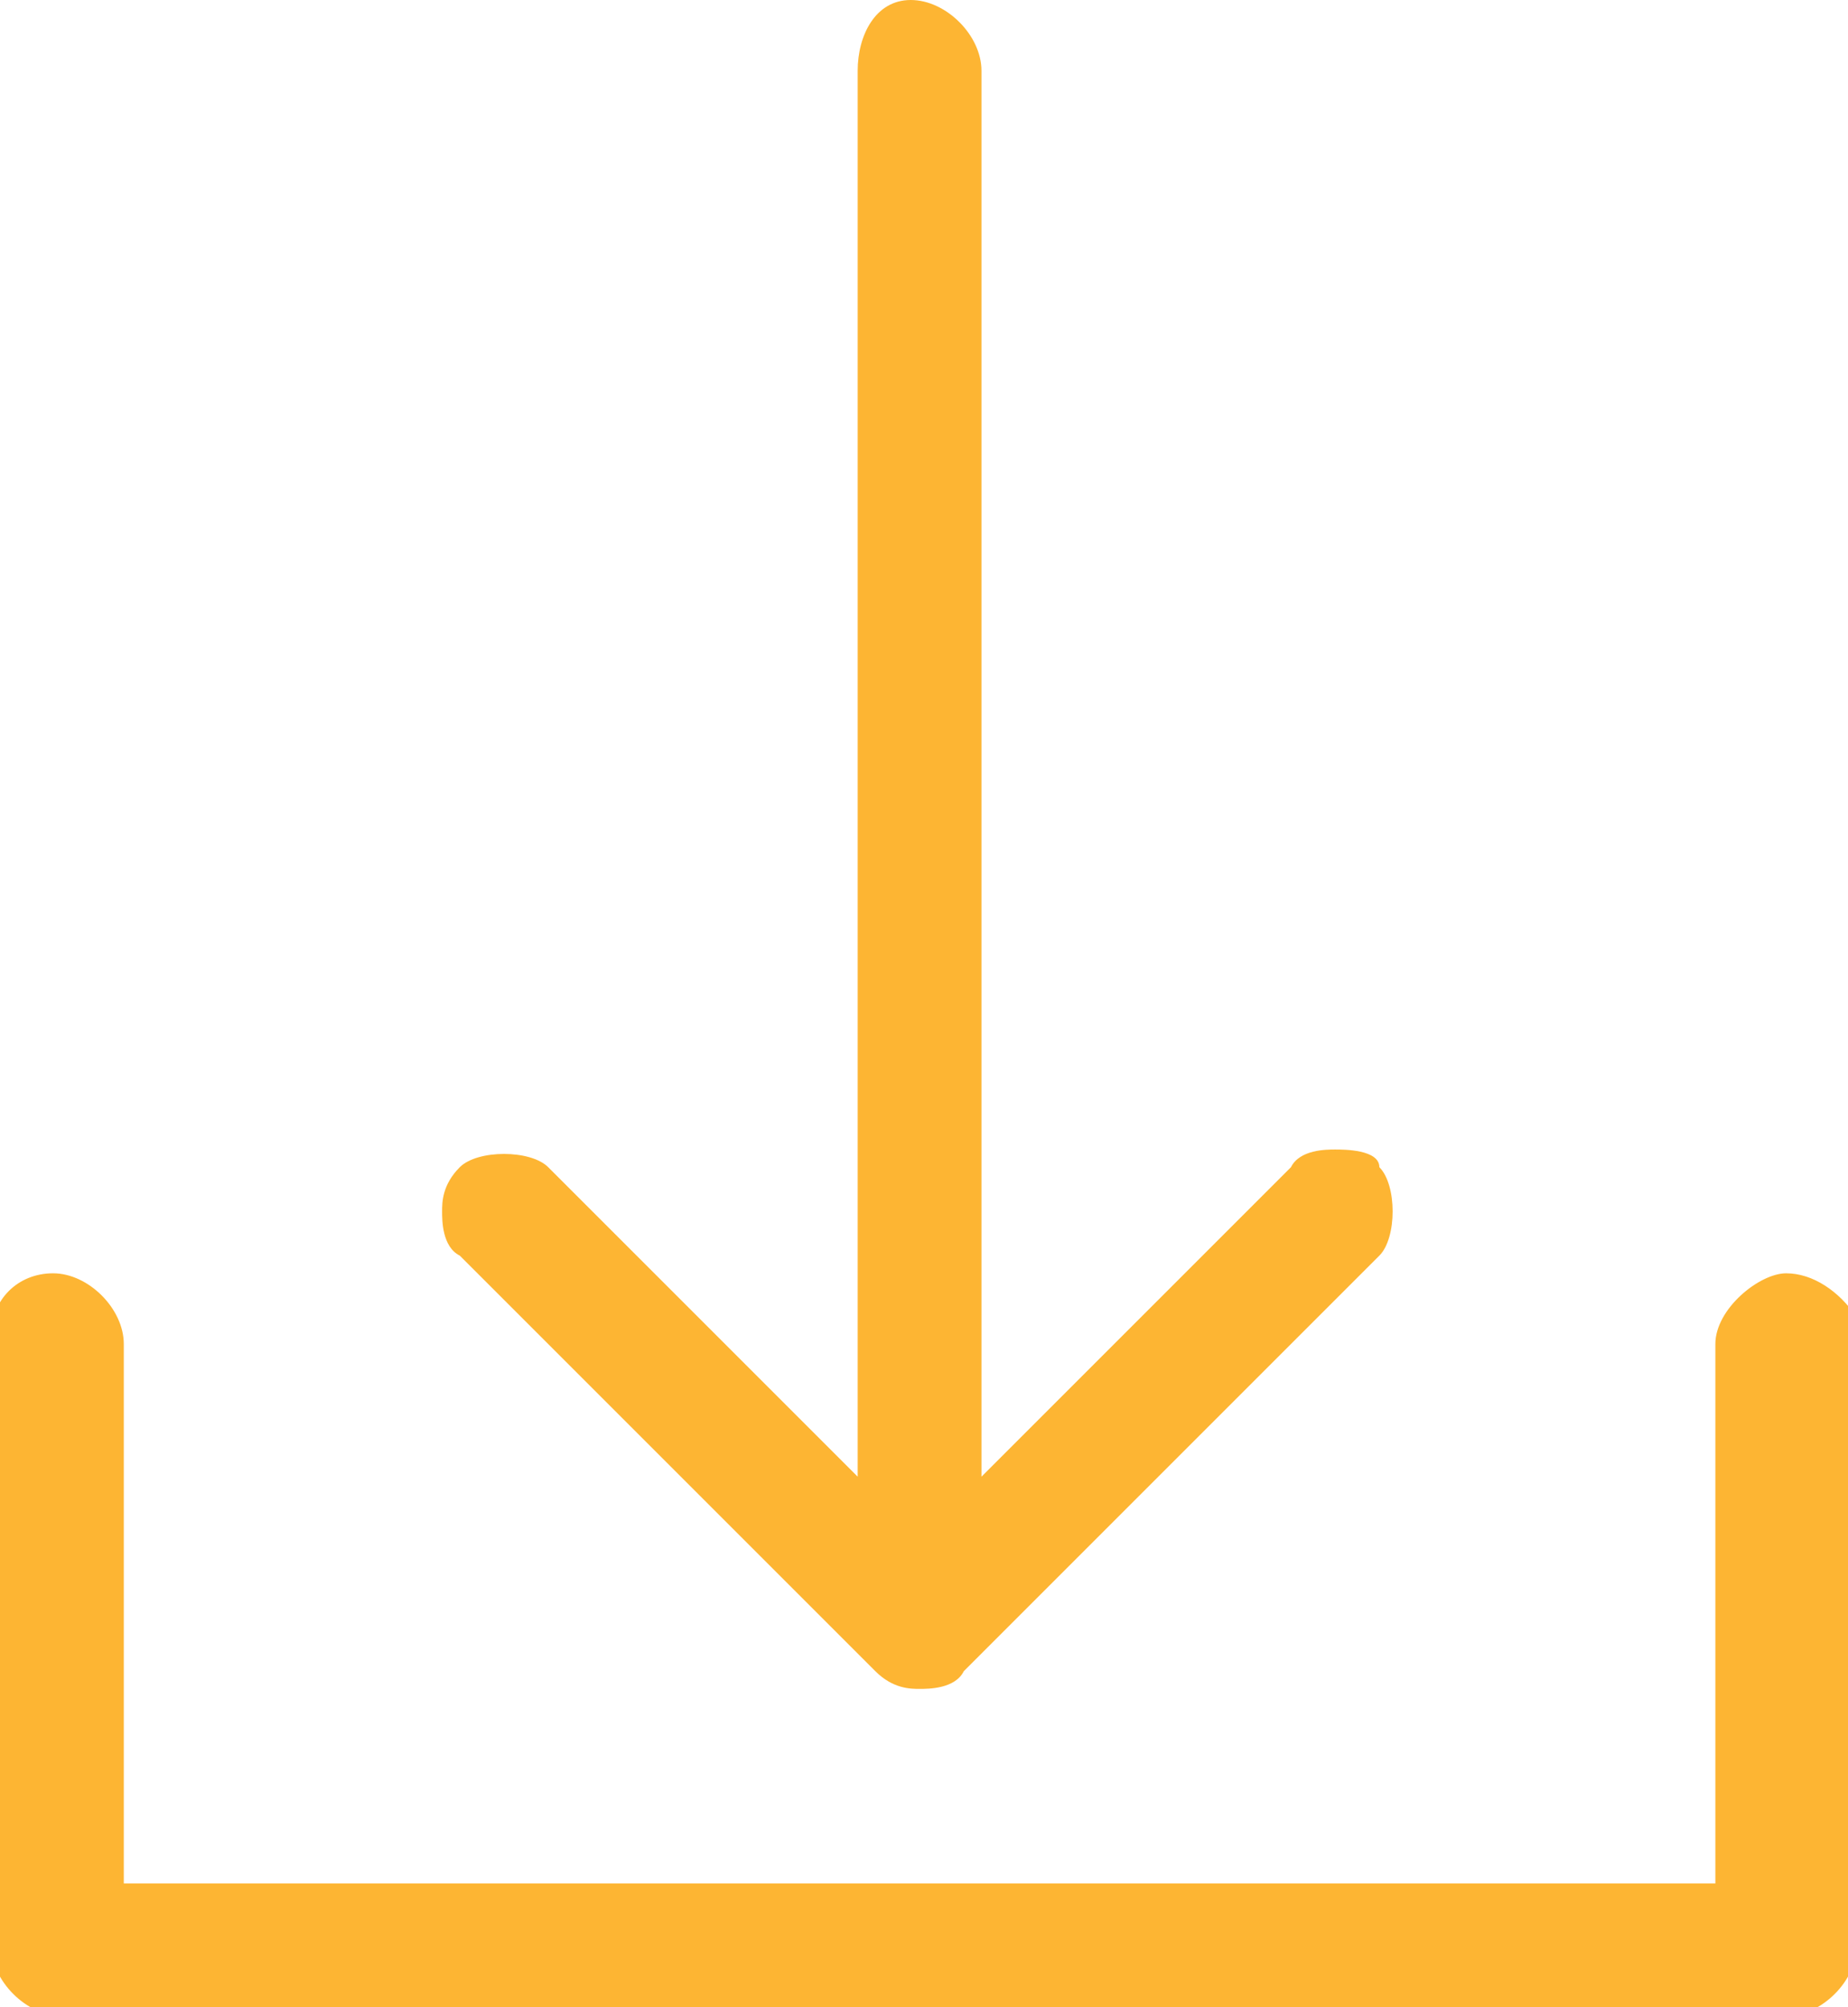
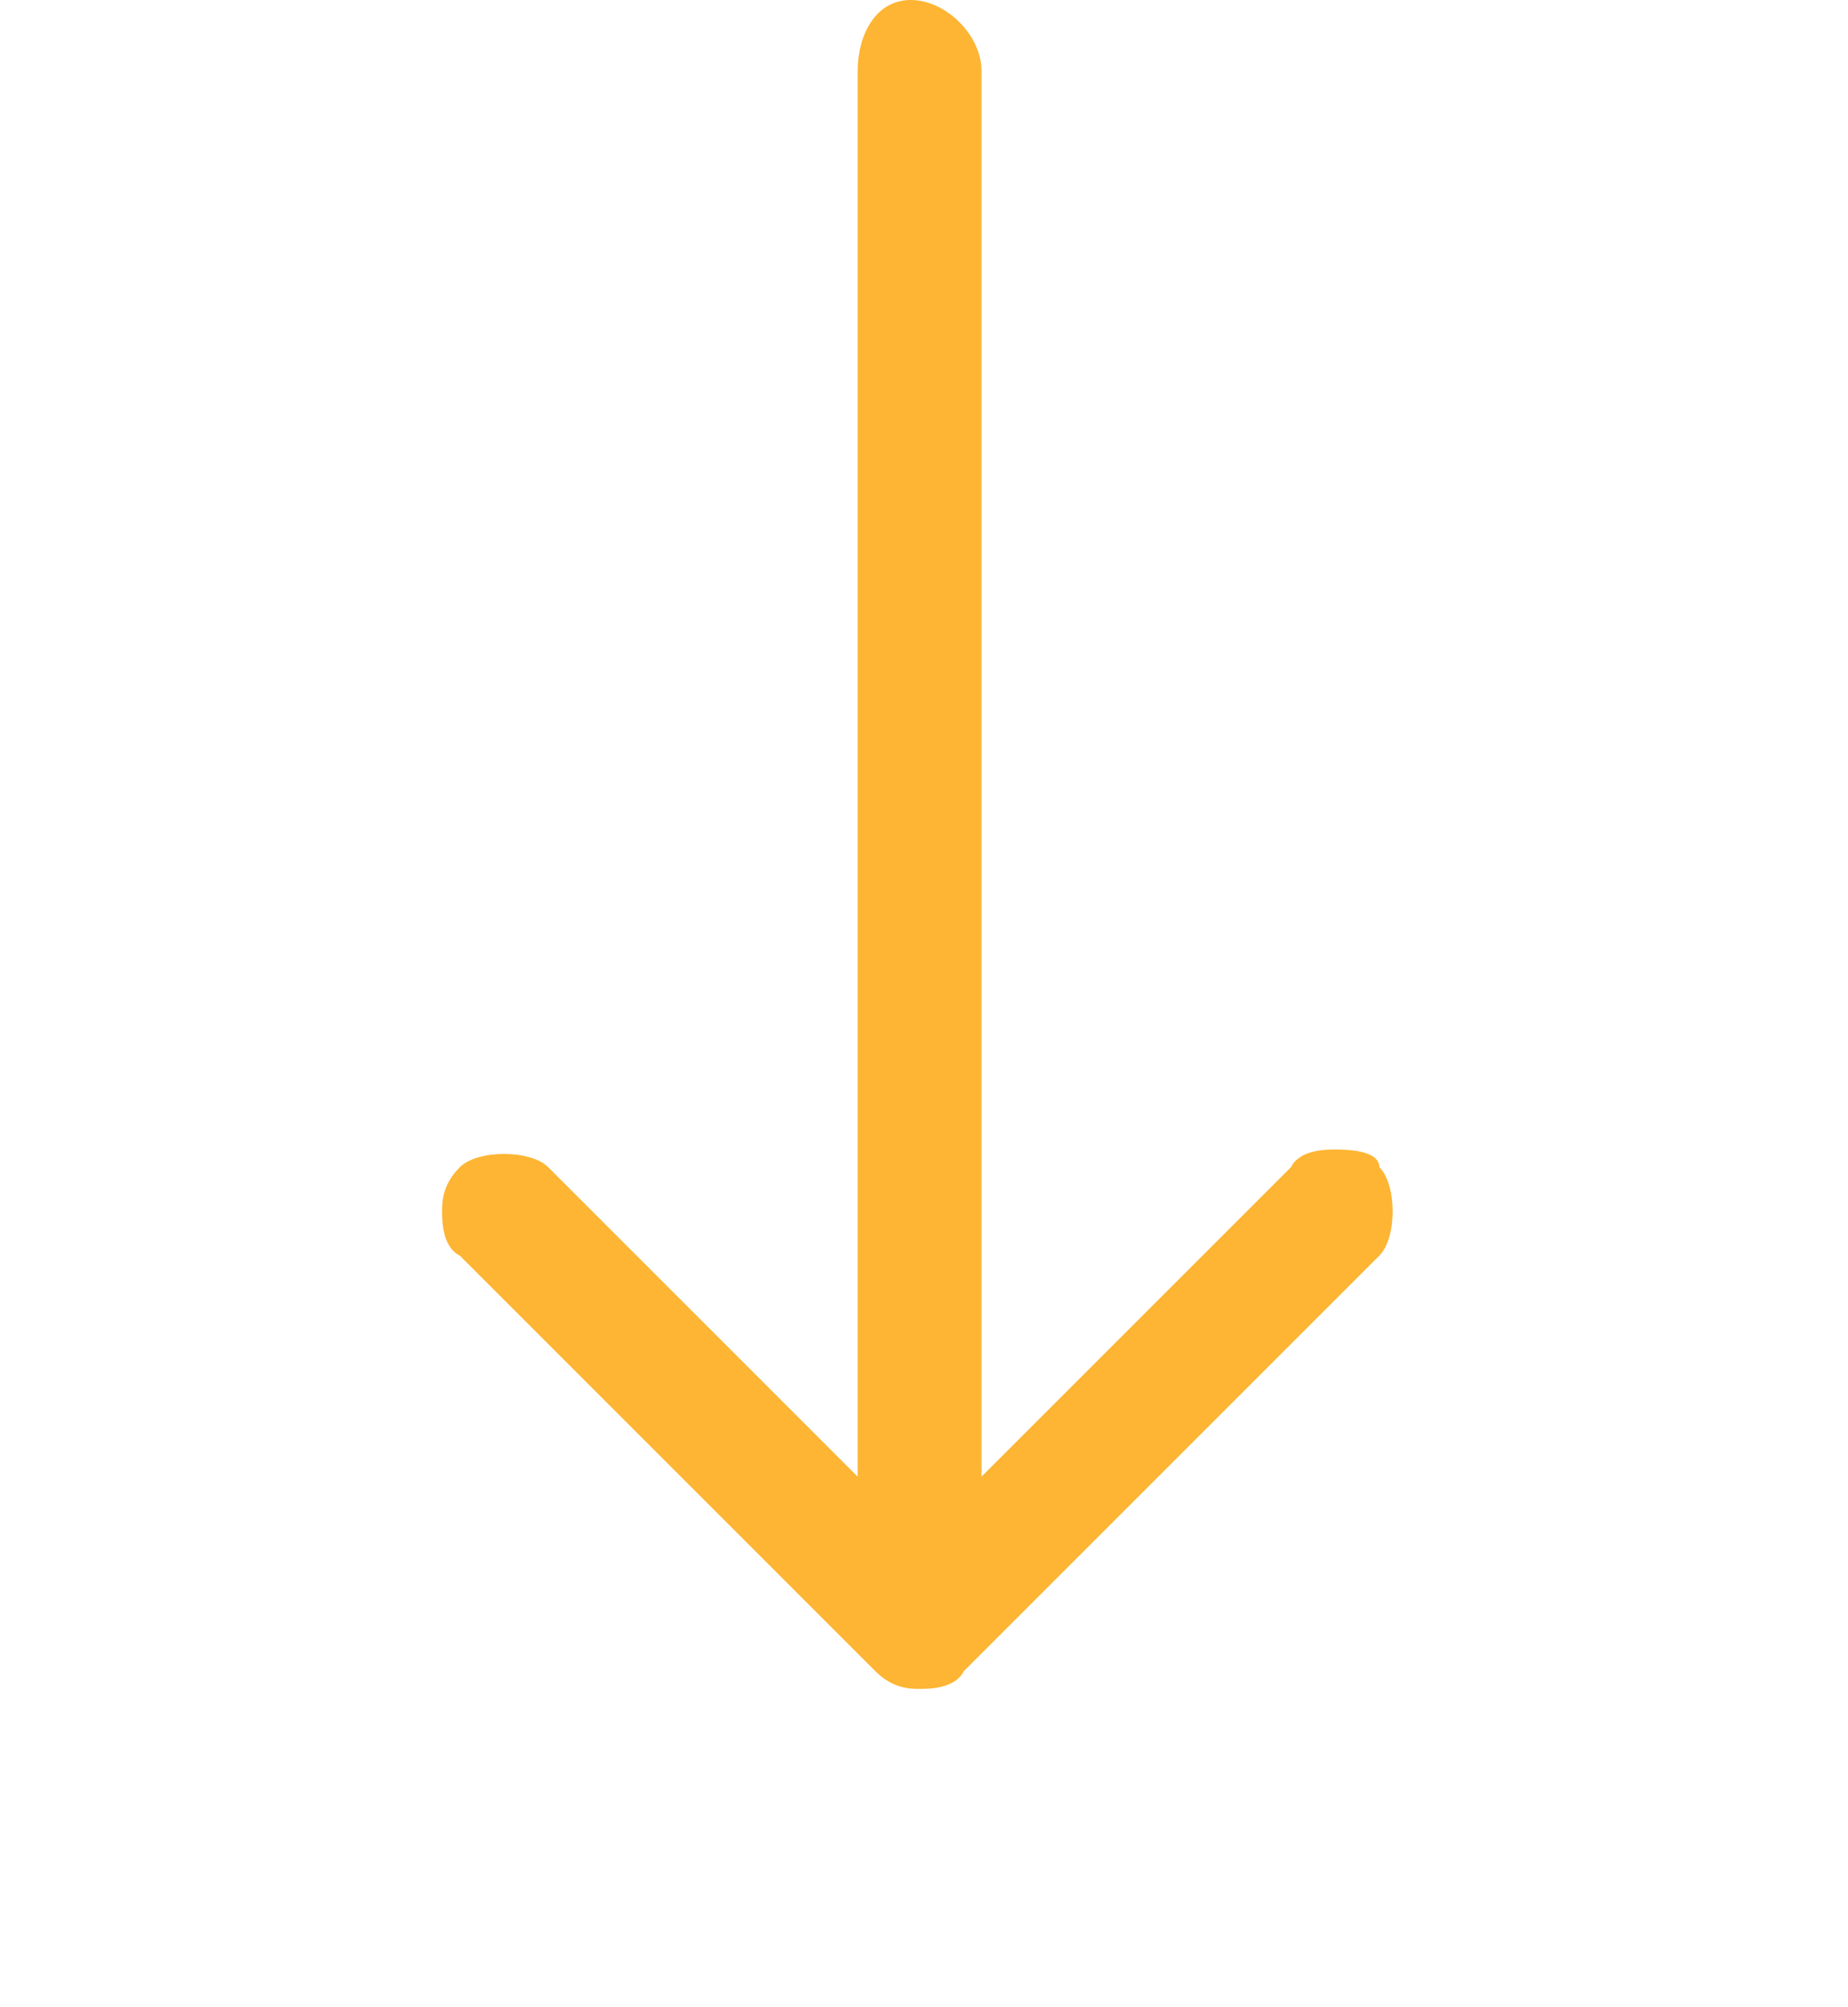
<svg xmlns="http://www.w3.org/2000/svg" version="1.1" viewBox="0 0 20.9 22.7">
  <defs>
    <style>
      .cls-1 {
        fill: #fdb533;
      }
    </style>
  </defs>
  <g>
    <g id="Layer_1">
      <g>
-         <path class="cls-1" d="M21,14.9c-.2-.3-.5-.5-.8-.5s-.8.4-.8.8v6.1H1.4v-6.1c0-.4-.4-.8-.8-.8s-.7.3-.7.7v6.9c0,.4.4.8.8.8h19.5c.4,0,.8-.4.8-.8v-7.1Z" />
        <path class="cls-1" d="M9.9,18.9c.2.2.4.2.5.2h0c.1,0,.4,0,.5-.2l4.7-4.7c.2-.2.2-.8,0-1,0-.2-.4-.2-.5-.2s-.4,0-.5.2l-3.5,3.5V.8c0-.4-.4-.8-.8-.8s-.6.4-.6.8v15.9l-3.5-3.5c-.2-.2-.8-.2-1,0-.2.2-.2.4-.2.5s0,.4.2.5l4.7,4.7Z" />
      </g>
    </g>
  </g>
</svg>